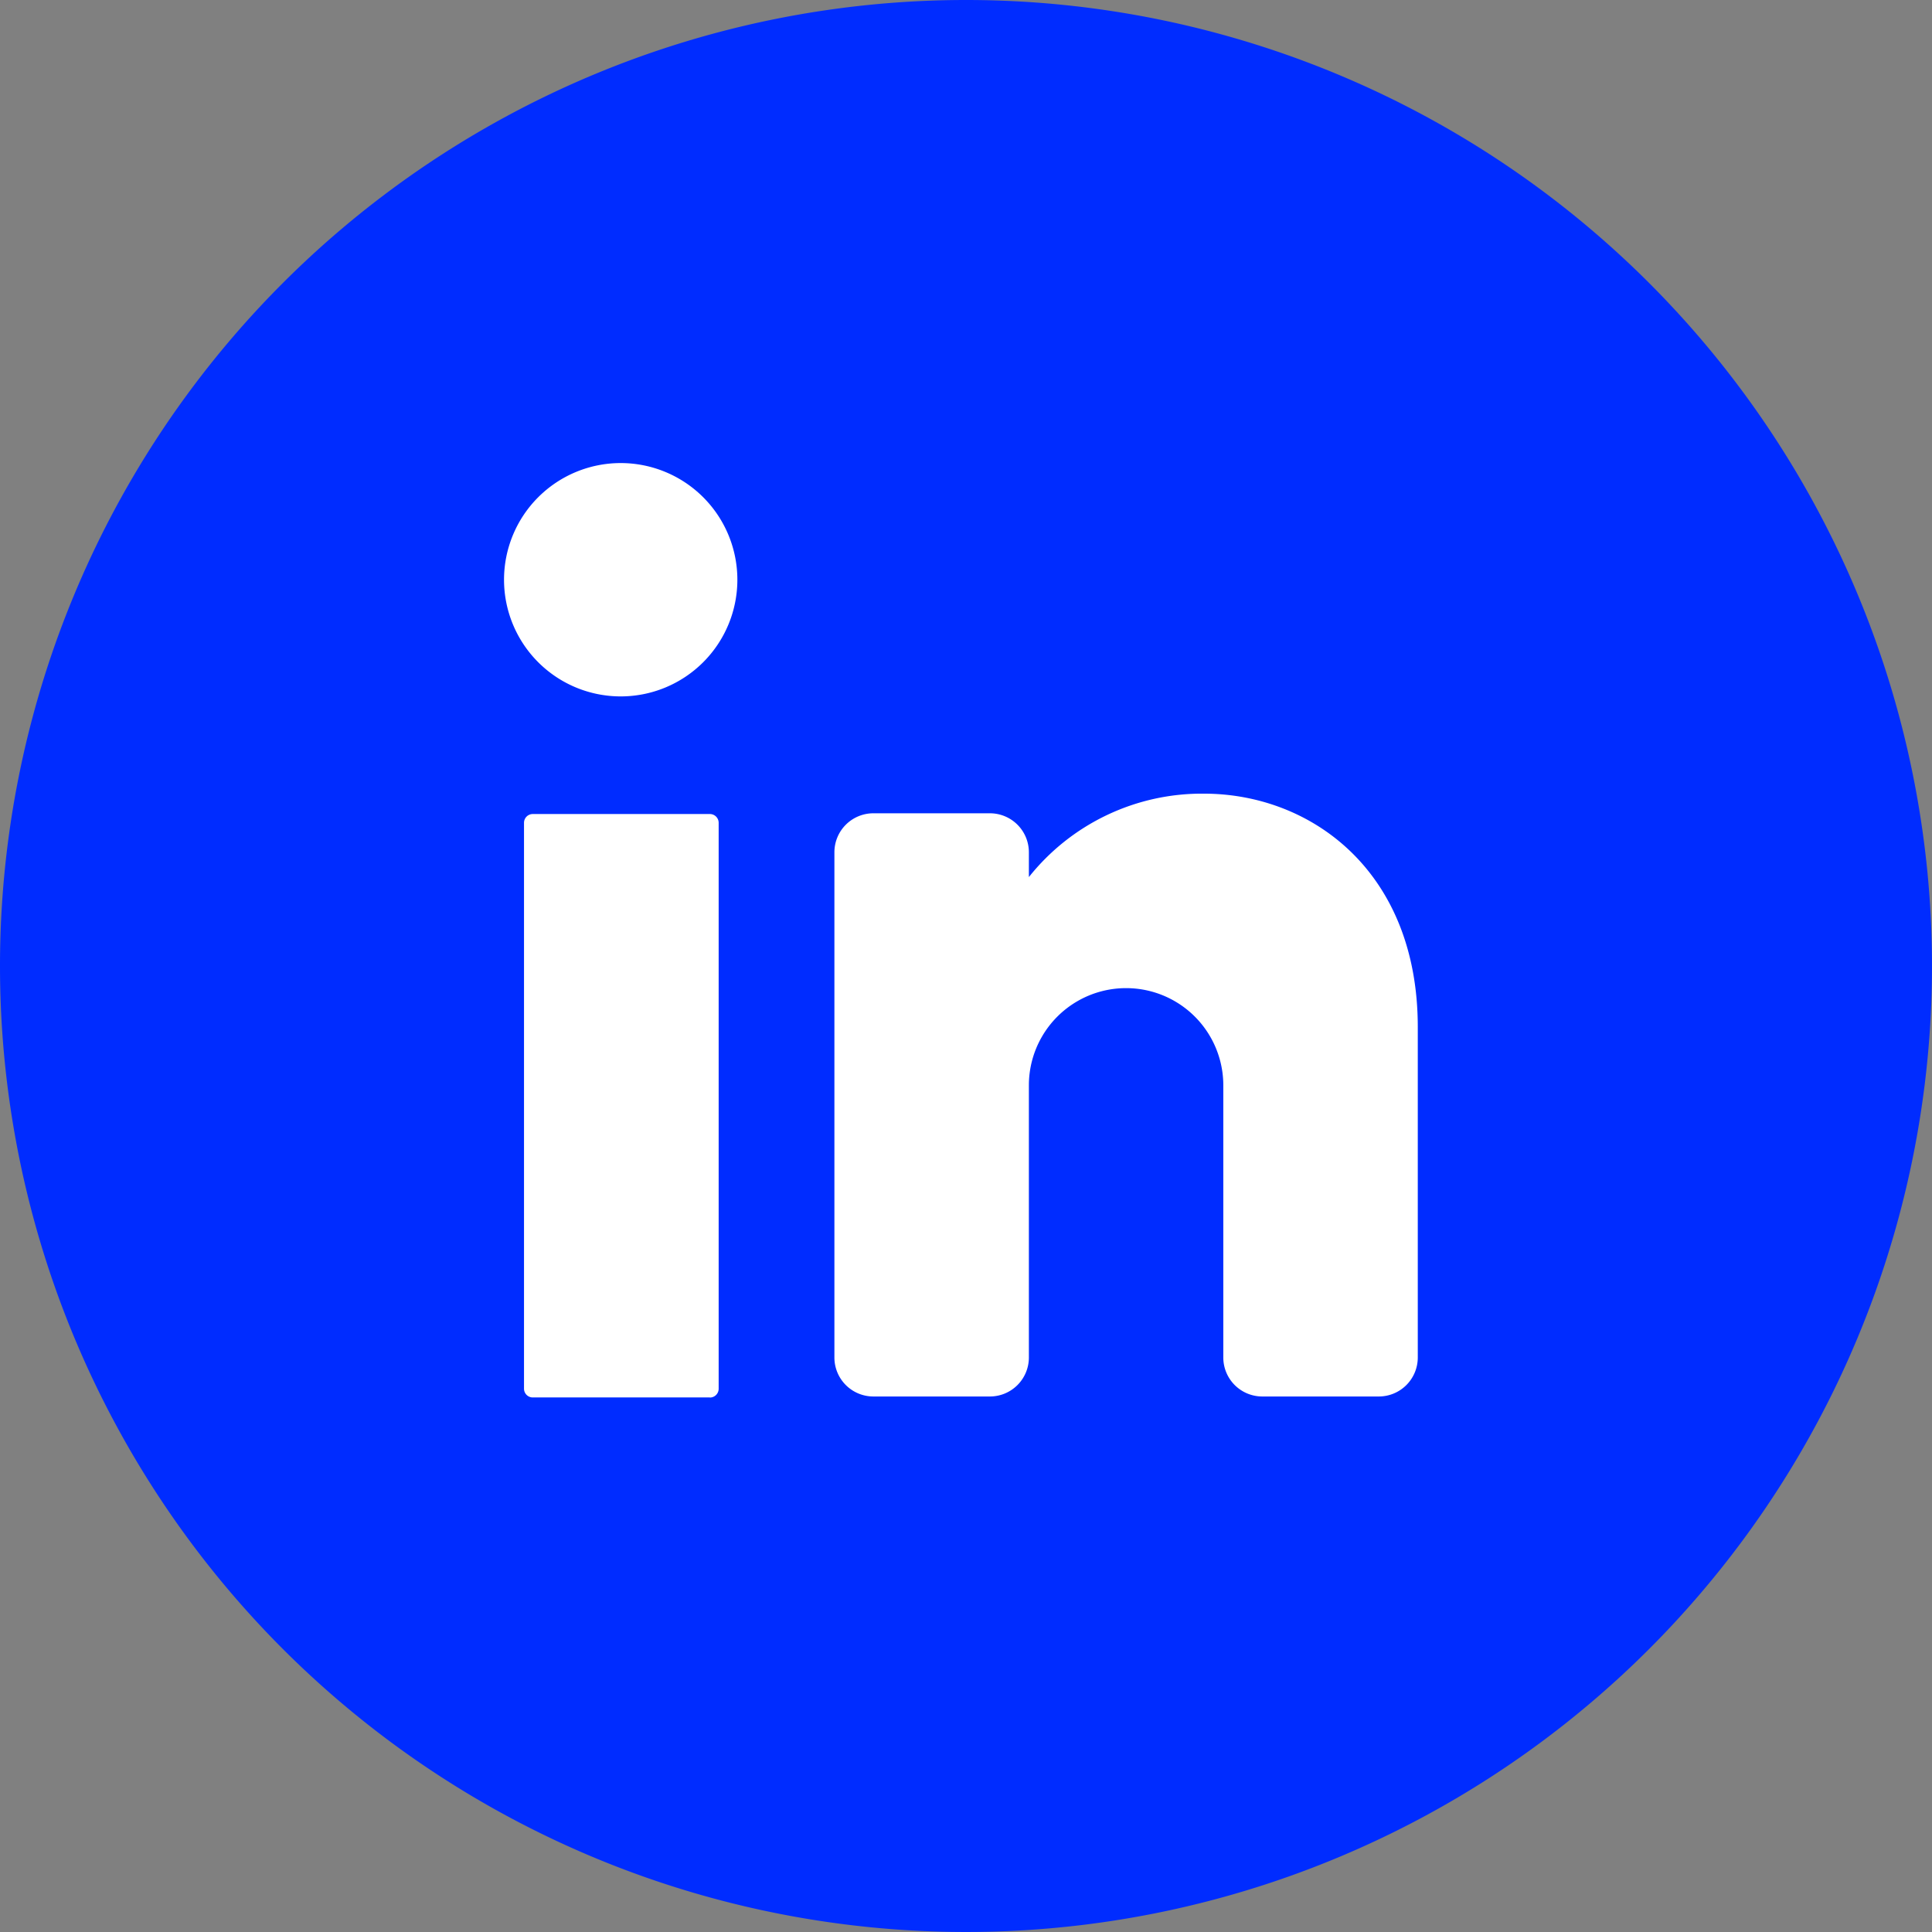
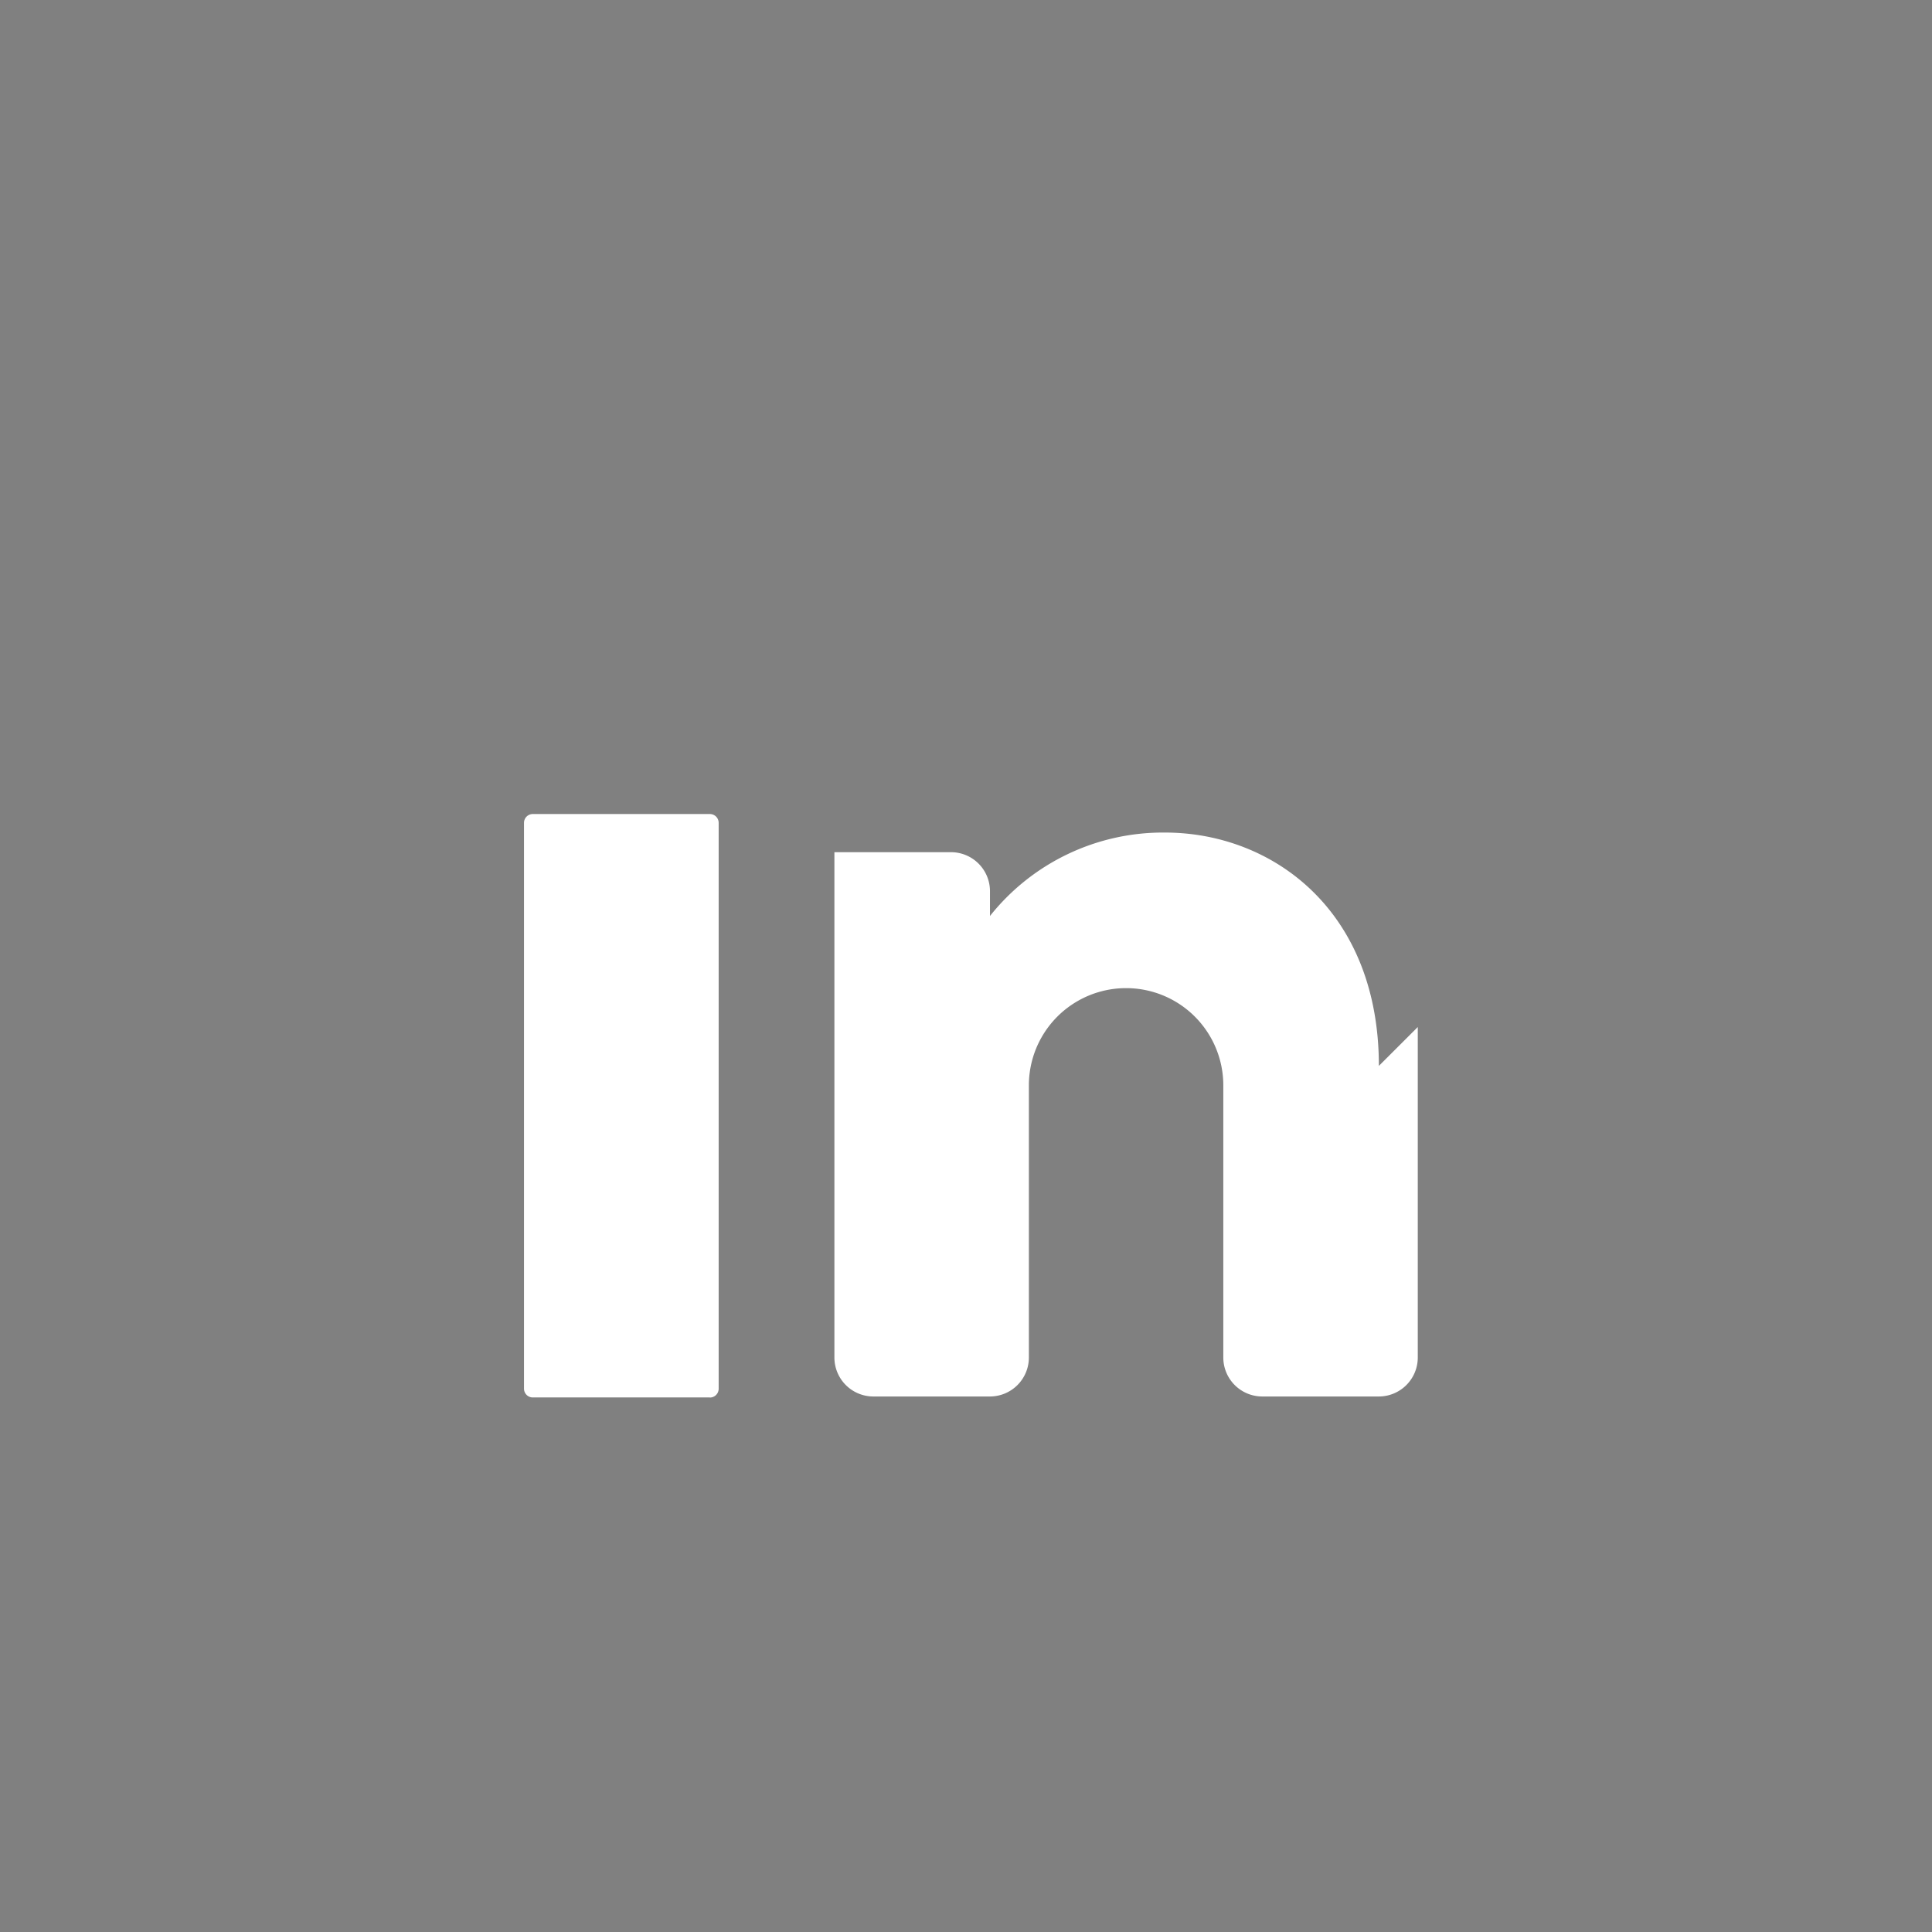
<svg xmlns="http://www.w3.org/2000/svg" width="44" height="44" viewBox="0 0 44 44">
  <rect x="0" y="0" width="44" height="44" fill="#808080" stroke="none" />
  <defs>
    <clipPath id="clip-path">
      <path id="Path_9858" data-name="Path 9858" d="M0,0H44V44H0Z" transform="translate(1294 77)" fill="#fff" />
    </clipPath>
  </defs>
  <g id="LinkedIn" transform="translate(-1294 -77)" clip-path="url(#clip-path)">
    <g id="Group_2708" data-name="Group 2708" transform="translate(2663.359 -18190)">
-       <path id="Path_8273" data-name="Path 8273" d="M22,0A22,22,0,1,1,0,22,22,22,0,0,1,22,0Z" transform="translate(-1369.359 18267)" fill="#002cff" />
-       <path id="Path_4830" data-name="Path 4830" d="M1068.017,662.174a2.657,2.657,0,1,1-2.657-2.657,2.657,2.657,0,0,1,2.657,2.657" transform="translate(-2420.583 17618.029)" fill="#fff" />
      <path id="Path_4831" data-name="Path 4831" d="M1071.2,741.039h-4.033a.2.2,0,0,1-.2-.2V727.952a.2.2,0,0,1,.2-.2h4.033a.2.2,0,0,1,.2.2v12.889a.2.2,0,0,1-.2.2" transform="translate(-2424.392 17557.787)" fill="#fff" />
-       <path id="Path_4832" data-name="Path 4832" d="M1139.961,728.8v7.528a.888.888,0,0,1-.886.886h-2.657a.888.888,0,0,1-.886-.886v-6.2a2.214,2.214,0,1,0-4.428,0v6.2a.888.888,0,0,1-.886.886h-2.657a.888.888,0,0,1-.886-.886V724.818a.888.888,0,0,1,.886-.886h2.657a.888.888,0,0,1,.886.886v.567a5.034,5.034,0,0,1,3.986-1.9c2.444,0,4.871,1.771,4.871,5.314" transform="translate(-2477.031 17561.59)" fill="#fff" />
+       <path id="Path_4832" data-name="Path 4832" d="M1139.961,728.8v7.528a.888.888,0,0,1-.886.886h-2.657a.888.888,0,0,1-.886-.886v-6.2a2.214,2.214,0,1,0-4.428,0v6.2a.888.888,0,0,1-.886.886h-2.657a.888.888,0,0,1-.886-.886V724.818h2.657a.888.888,0,0,1,.886.886v.567a5.034,5.034,0,0,1,3.986-1.9c2.444,0,4.871,1.771,4.871,5.314" transform="translate(-2477.031 17561.59)" fill="#fff" />
    </g>
  </g>
</svg>